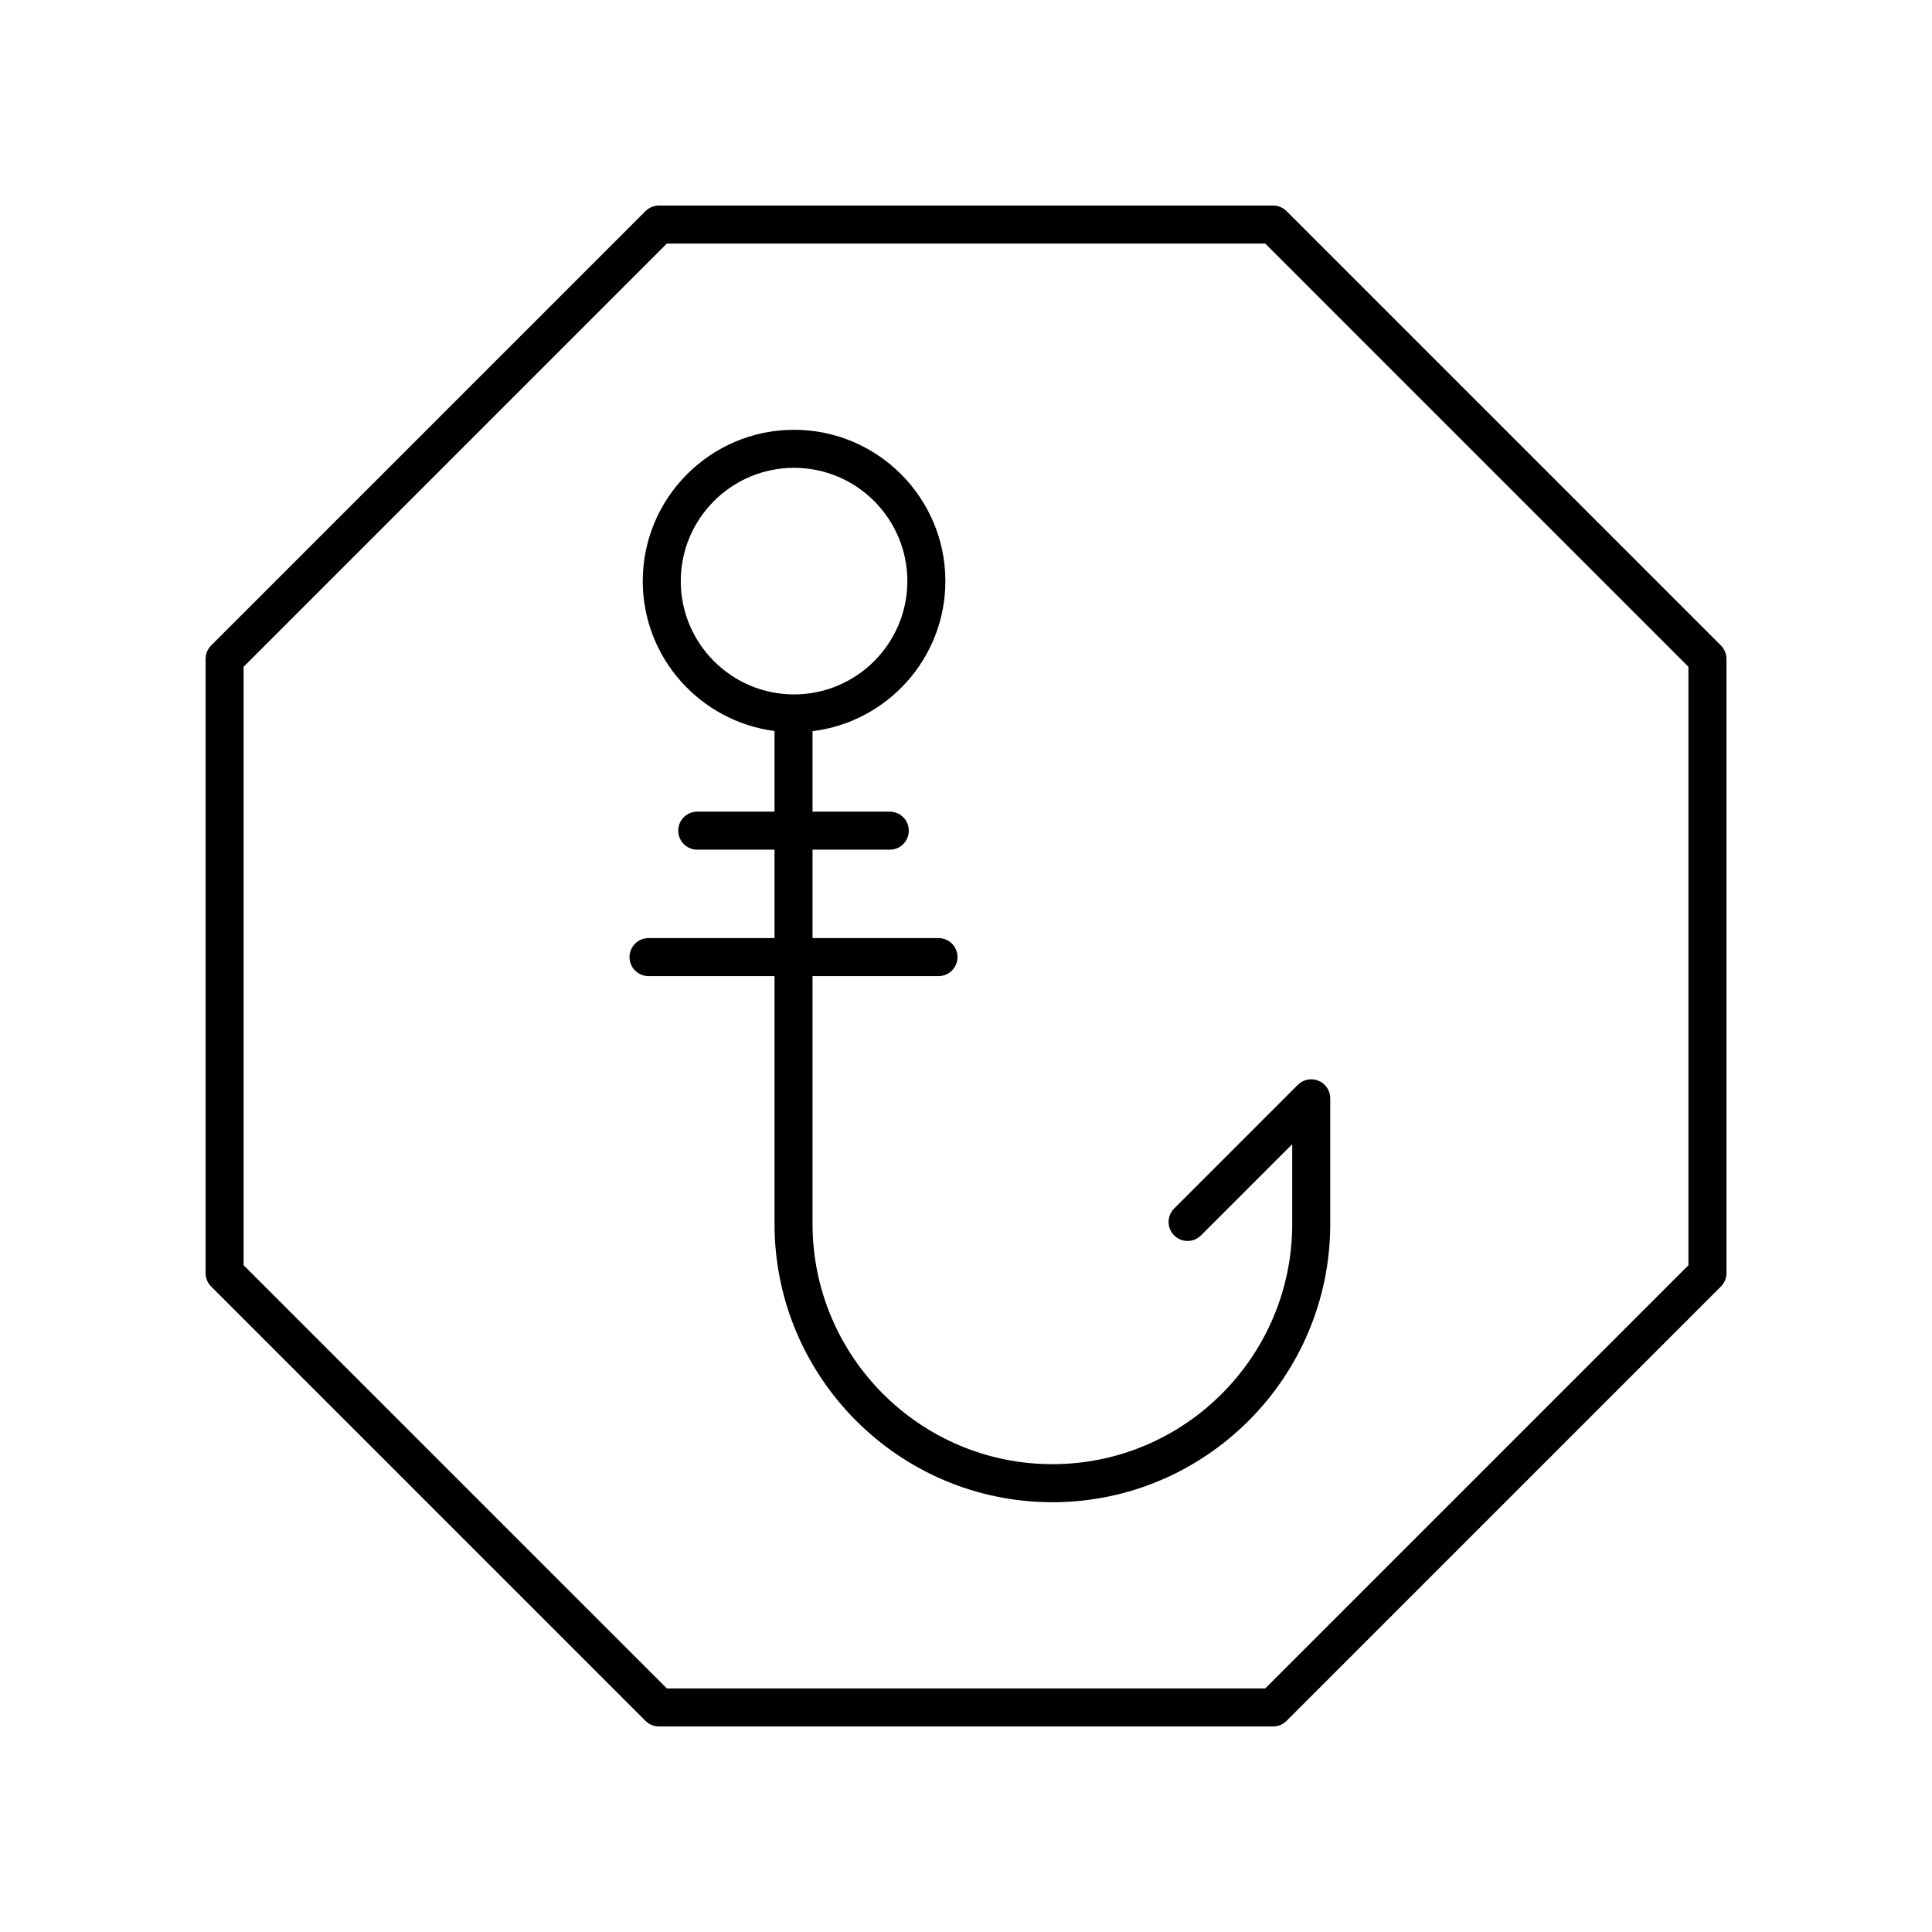
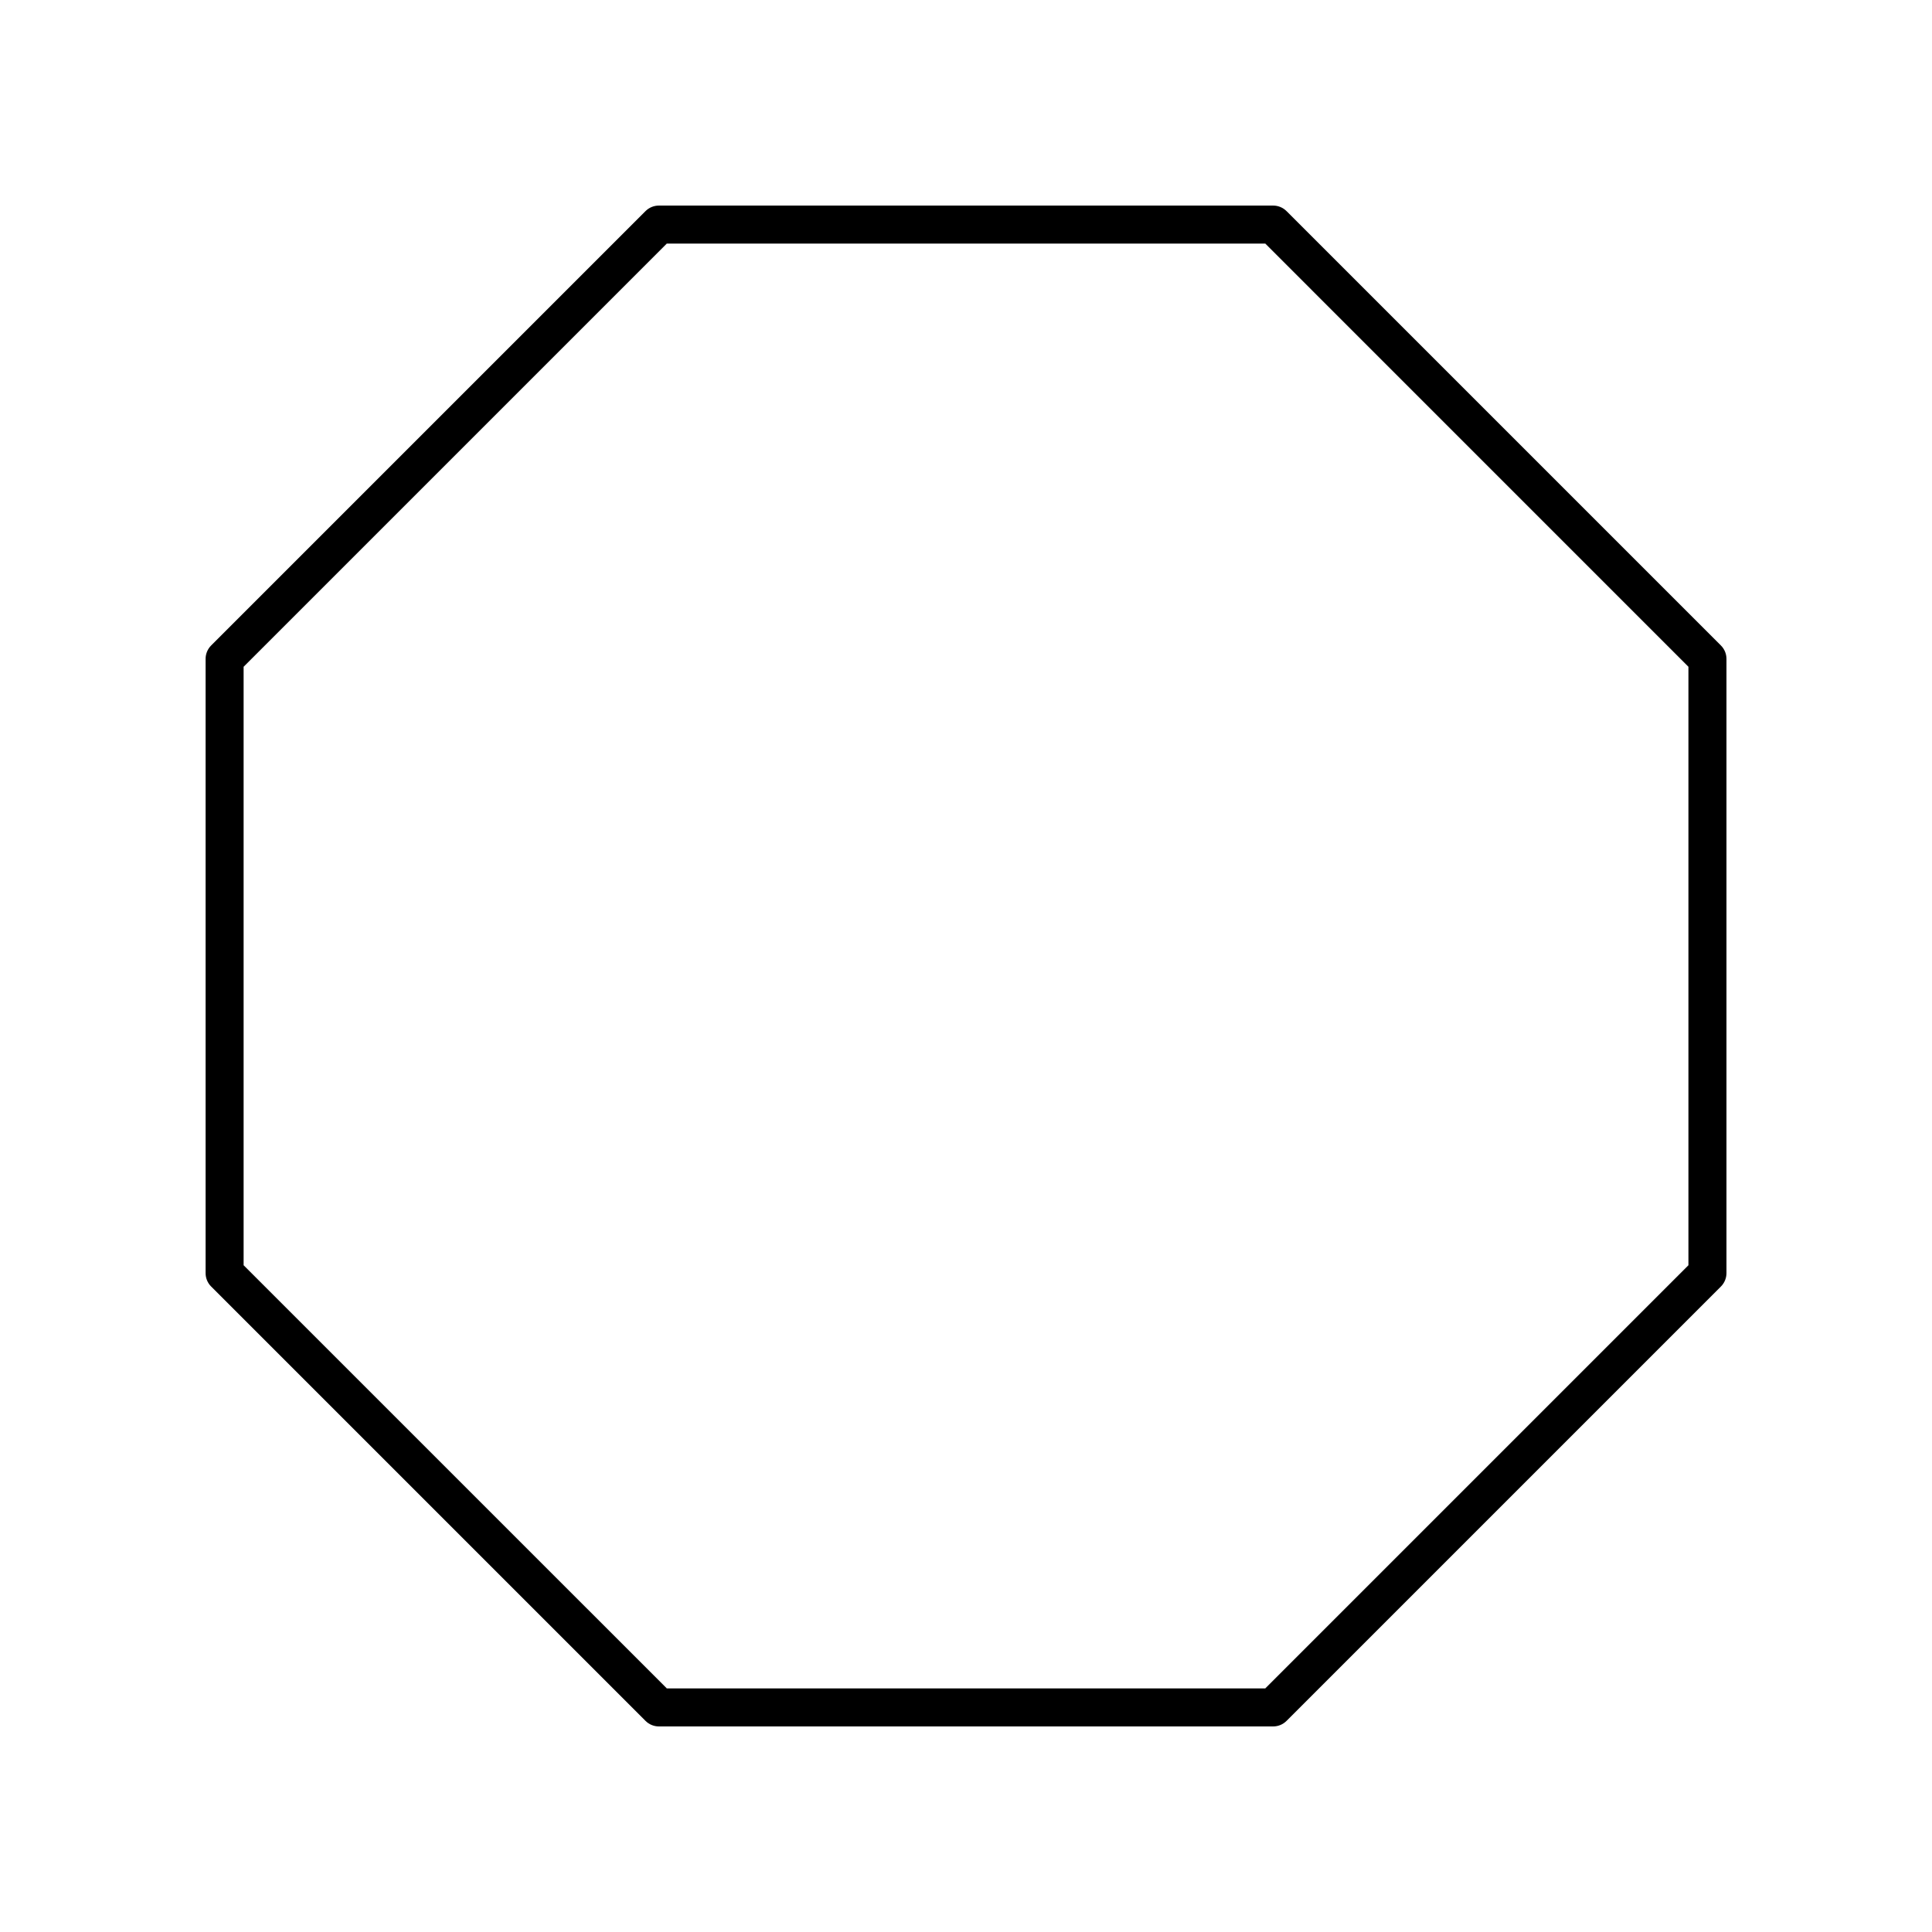
<svg xmlns="http://www.w3.org/2000/svg" fill="#000000" width="800px" height="800px" version="1.1" viewBox="144 144 512 512">
  <g>
    <path d="m484.95 199.95c-0.945-0.941-2.227-1.473-3.562-1.473h-162.77c-1.34 0-2.617 0.531-3.562 1.477l-115.1 115.1c-0.941 0.945-1.473 2.223-1.473 3.562v162.77c0 1.34 0.531 2.617 1.477 3.562l115.1 115.1c0.945 0.945 2.223 1.477 3.562 1.477h162.77c1.34 0 2.617-0.531 3.562-1.477l115.1-115.1c0.945-0.945 1.477-2.227 1.477-3.562v-162.77c0-1.34-0.531-2.617-1.477-3.562zm106.5 279.35-112.14 112.14h-158.6l-112.15-112.14v-158.6l112.15-112.15h158.6l112.14 112.15z" />
-     <path d="m455.16 471.39c1.969 1.969 5.156 1.969 7.125 0l24.168-24.168v21.117c0 35.113-28.512 63.68-63.562 63.68s-63.562-28.566-63.562-63.68v-65.66h33.383c2.785 0 5.039-2.254 5.039-5.039 0-2.785-2.254-5.039-5.039-5.039h-33.383v-23.426h20.477c2.785 0 5.039-2.254 5.039-5.039 0-2.785-2.254-5.039-5.039-5.039h-20.477v-21.328c19.805-2.426 35.203-19.316 35.203-39.77 0-22.109-17.988-40.098-40.098-40.098-22.109 0-40.098 17.988-40.098 40.098 0 20.352 15.25 37.172 34.918 39.723v21.371h-20.477c-2.785 0-5.039 2.254-5.039 5.039s2.254 5.039 5.039 5.039h20.477v23.43h-33.387c-2.785 0-5.039 2.254-5.039 5.039 0 2.785 2.254 5.039 5.039 5.039h33.387v65.664c0 40.668 33.031 73.758 73.637 73.758s73.637-33.086 73.637-73.758v-33.277c0-2.035-1.227-3.879-3.109-4.656-1.883-0.789-4.051-0.355-5.492 1.094l-32.766 32.766c-1.969 1.965-1.969 5.156 0 7.121zm-130.75-173.39c0-16.555 13.465-30.023 30.023-30.023 16.555 0 30.023 13.465 30.023 30.023 0 16.555-13.465 30.023-30.023 30.023-16.555 0-30.023-13.465-30.023-30.023z" />
  </g>
</svg>